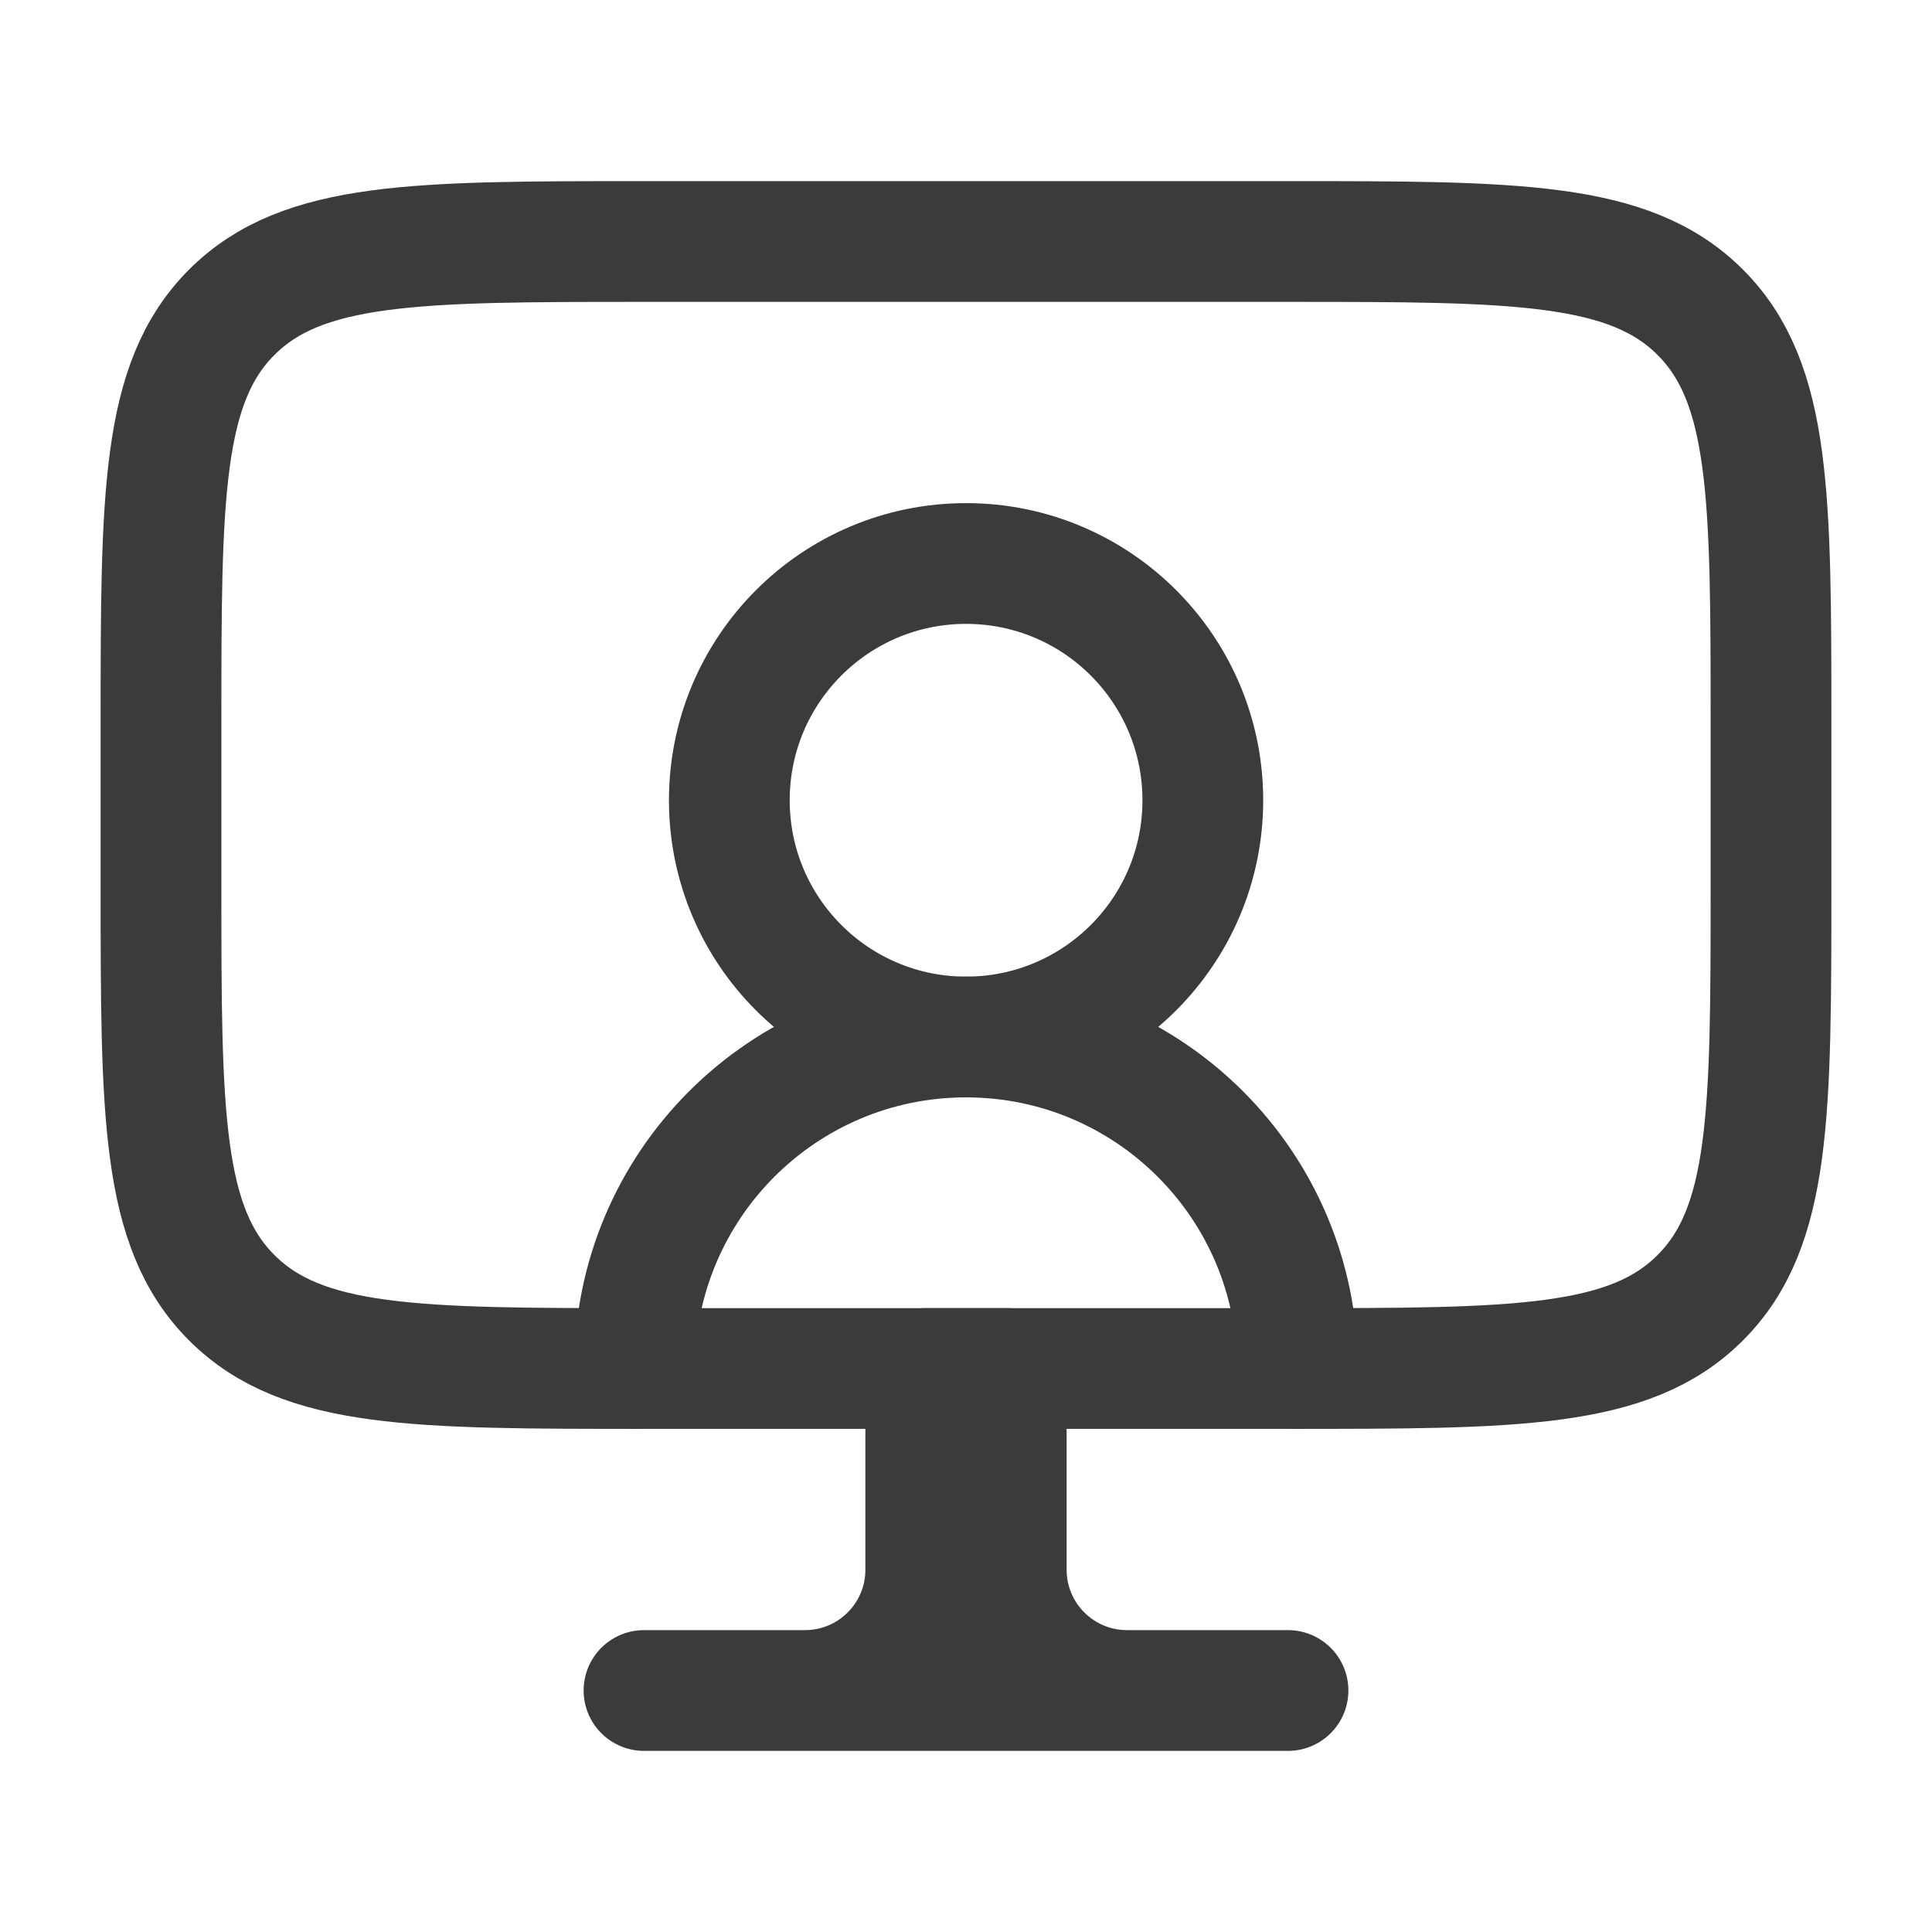
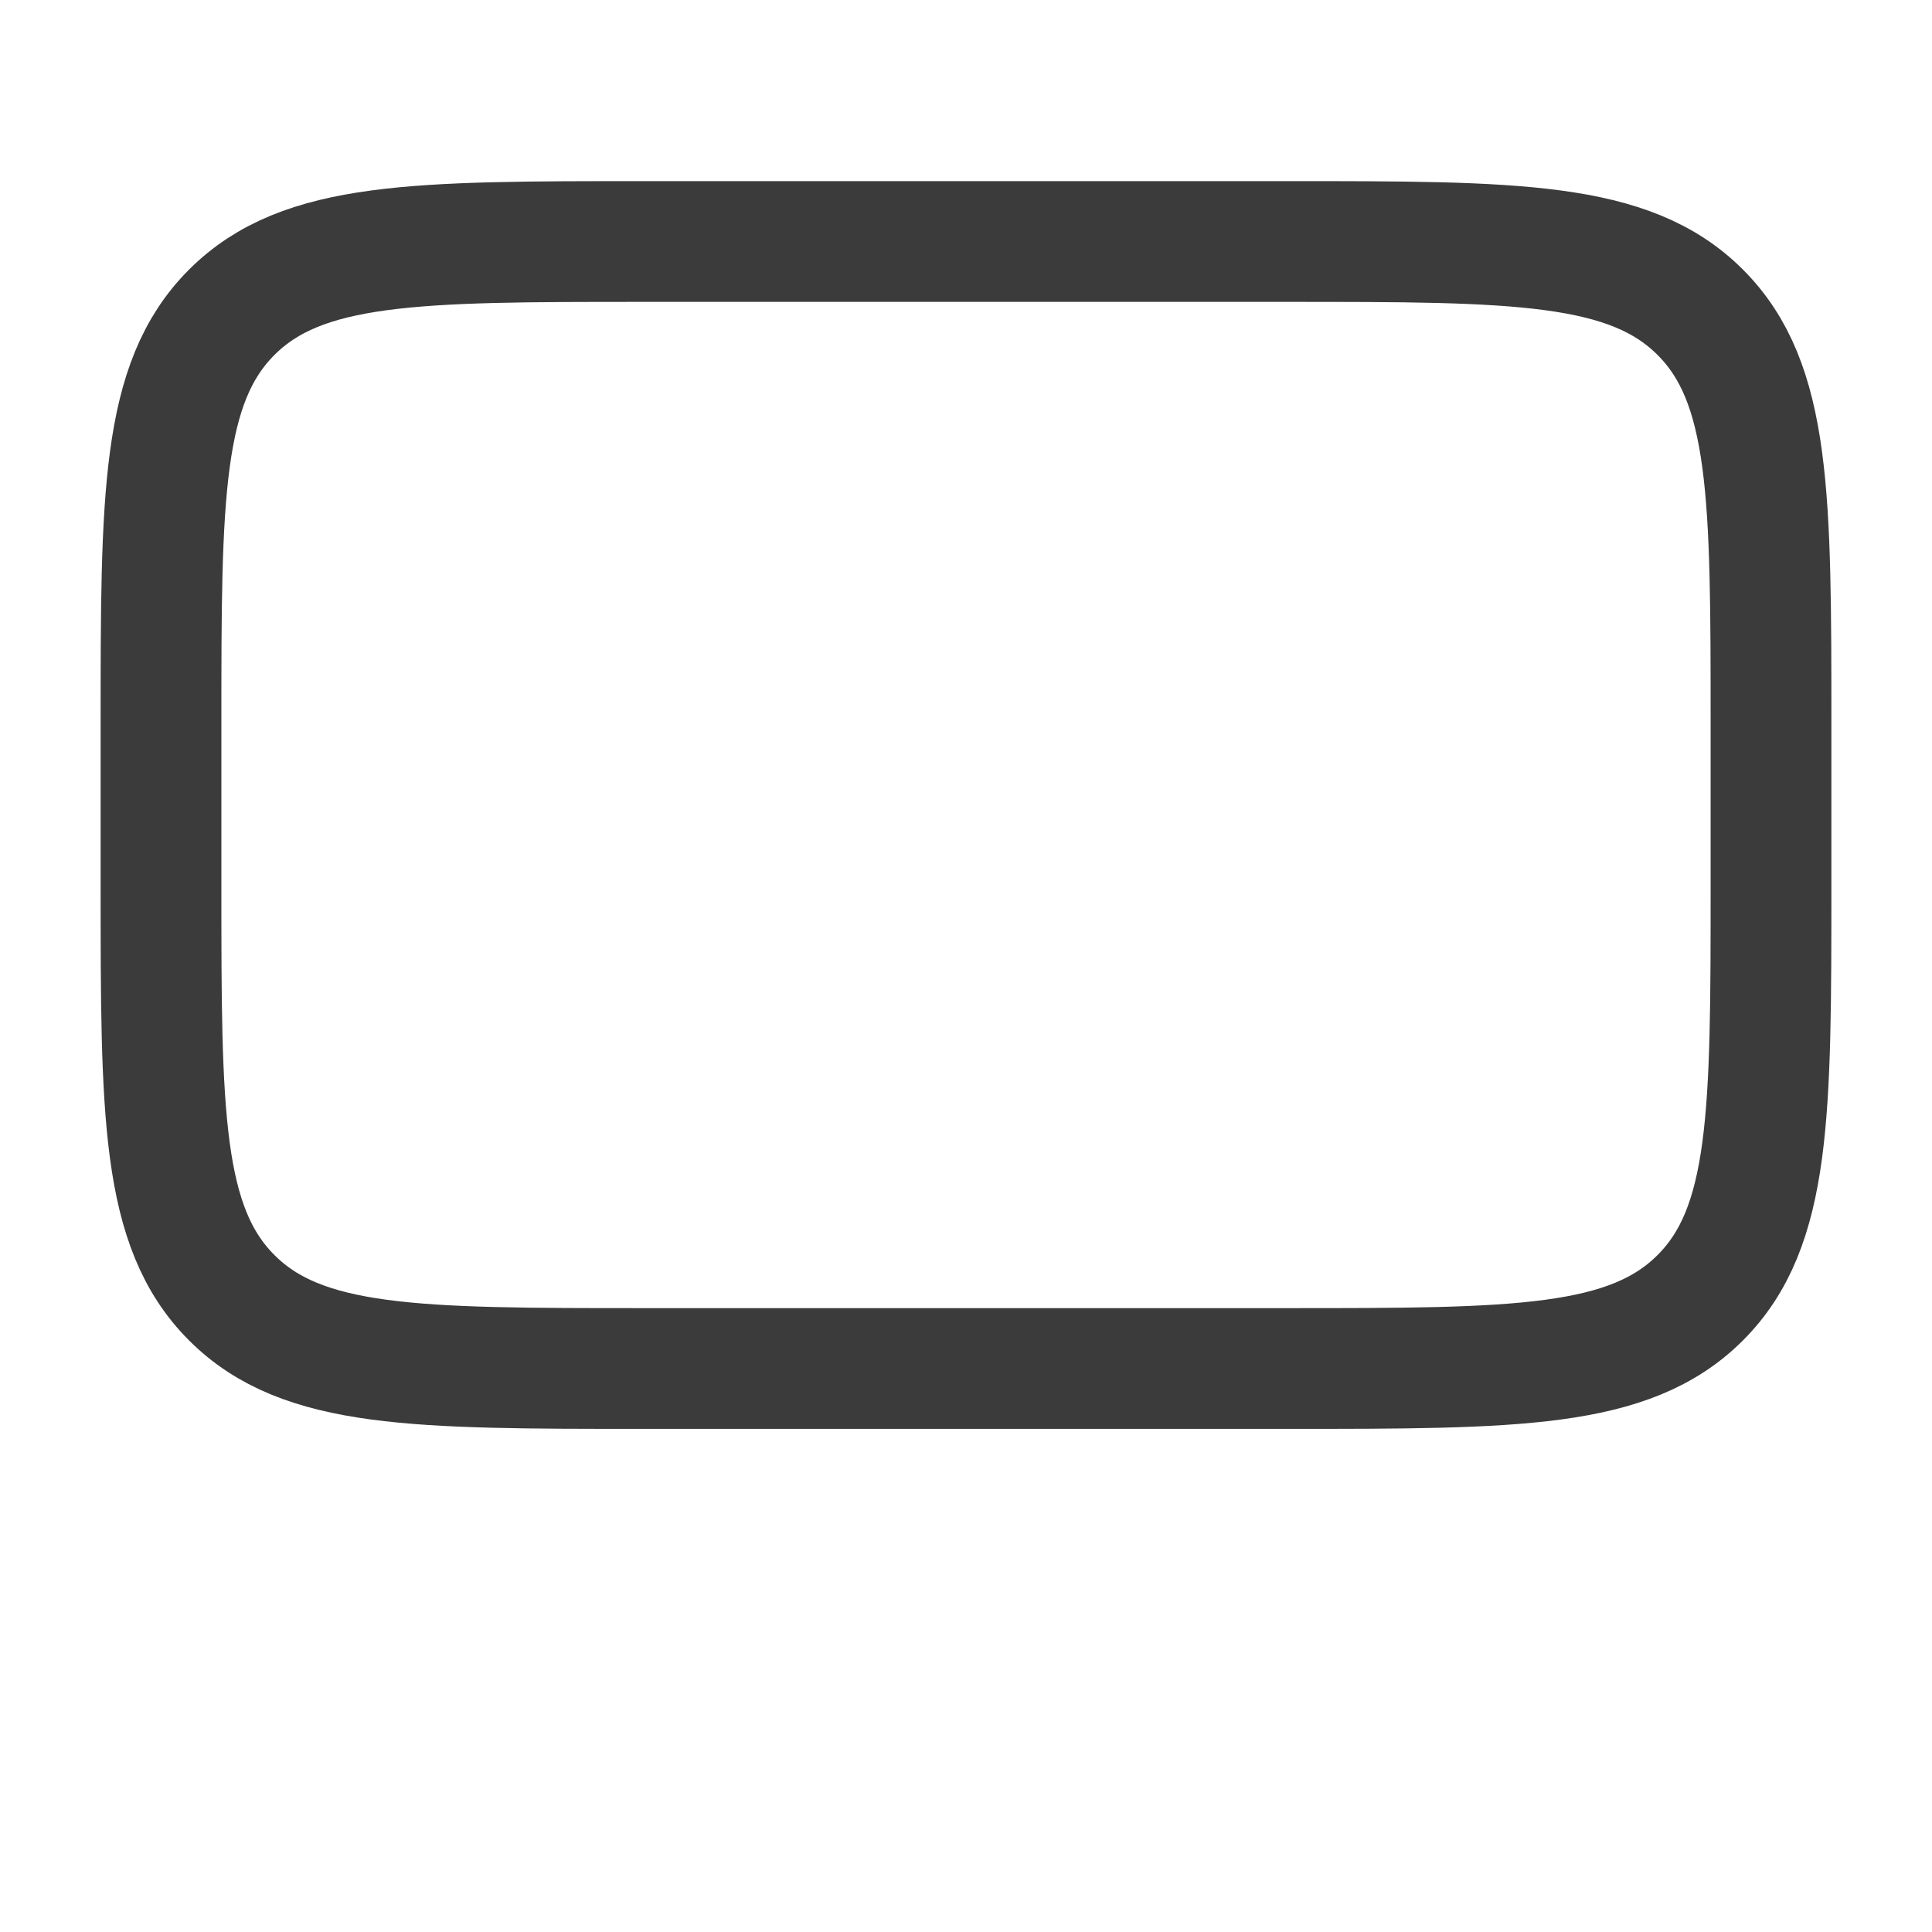
<svg xmlns="http://www.w3.org/2000/svg" width="24" height="24" viewBox="0 0 24 24" fill="none">
-   <path d="M14 21H16M14 21C13.172 21 12.5 20.328 12.5 19.5V17H12M14 21H10M12 17H11.5V19.5C11.5 20.328 10.828 21 10 21M12 17V21M10 21H8" stroke="#3B3B3B" stroke-width="1.5" stroke-linecap="round" stroke-linejoin="round" />
  <path d="M16 3H8C5.172 3 3.757 3 2.879 3.879C2 4.757 2 6.172 2 9V11C2 13.828 2 15.243 2.879 16.121C3.757 17 5.172 17 8 17H16C18.828 17 20.243 17 21.121 16.121C22 15.243 22 13.828 22 11V9C22 6.172 22 4.757 21.121 3.879C20.243 3 18.828 3 16 3Z" stroke="#3B3B3B" stroke-width="1.5" stroke-linecap="round" stroke-linejoin="round" />
-   <path d="M14.942 9.941C14.942 8.317 13.625 7 12.001 7C10.376 7 9.06 8.317 9.06 9.941C9.06 11.566 10.376 12.882 12.001 12.882C13.625 12.882 14.942 11.566 14.942 9.941Z" stroke="#3B3B3B" stroke-width="1.5" stroke-linecap="round" stroke-linejoin="round" />
-   <path d="M16.118 17C16.118 14.726 14.275 12.882 12.001 12.882C9.726 12.882 7.883 14.726 7.883 17" stroke="#3B3B3B" stroke-width="1.5" stroke-linecap="round" stroke-linejoin="round" />
</svg>